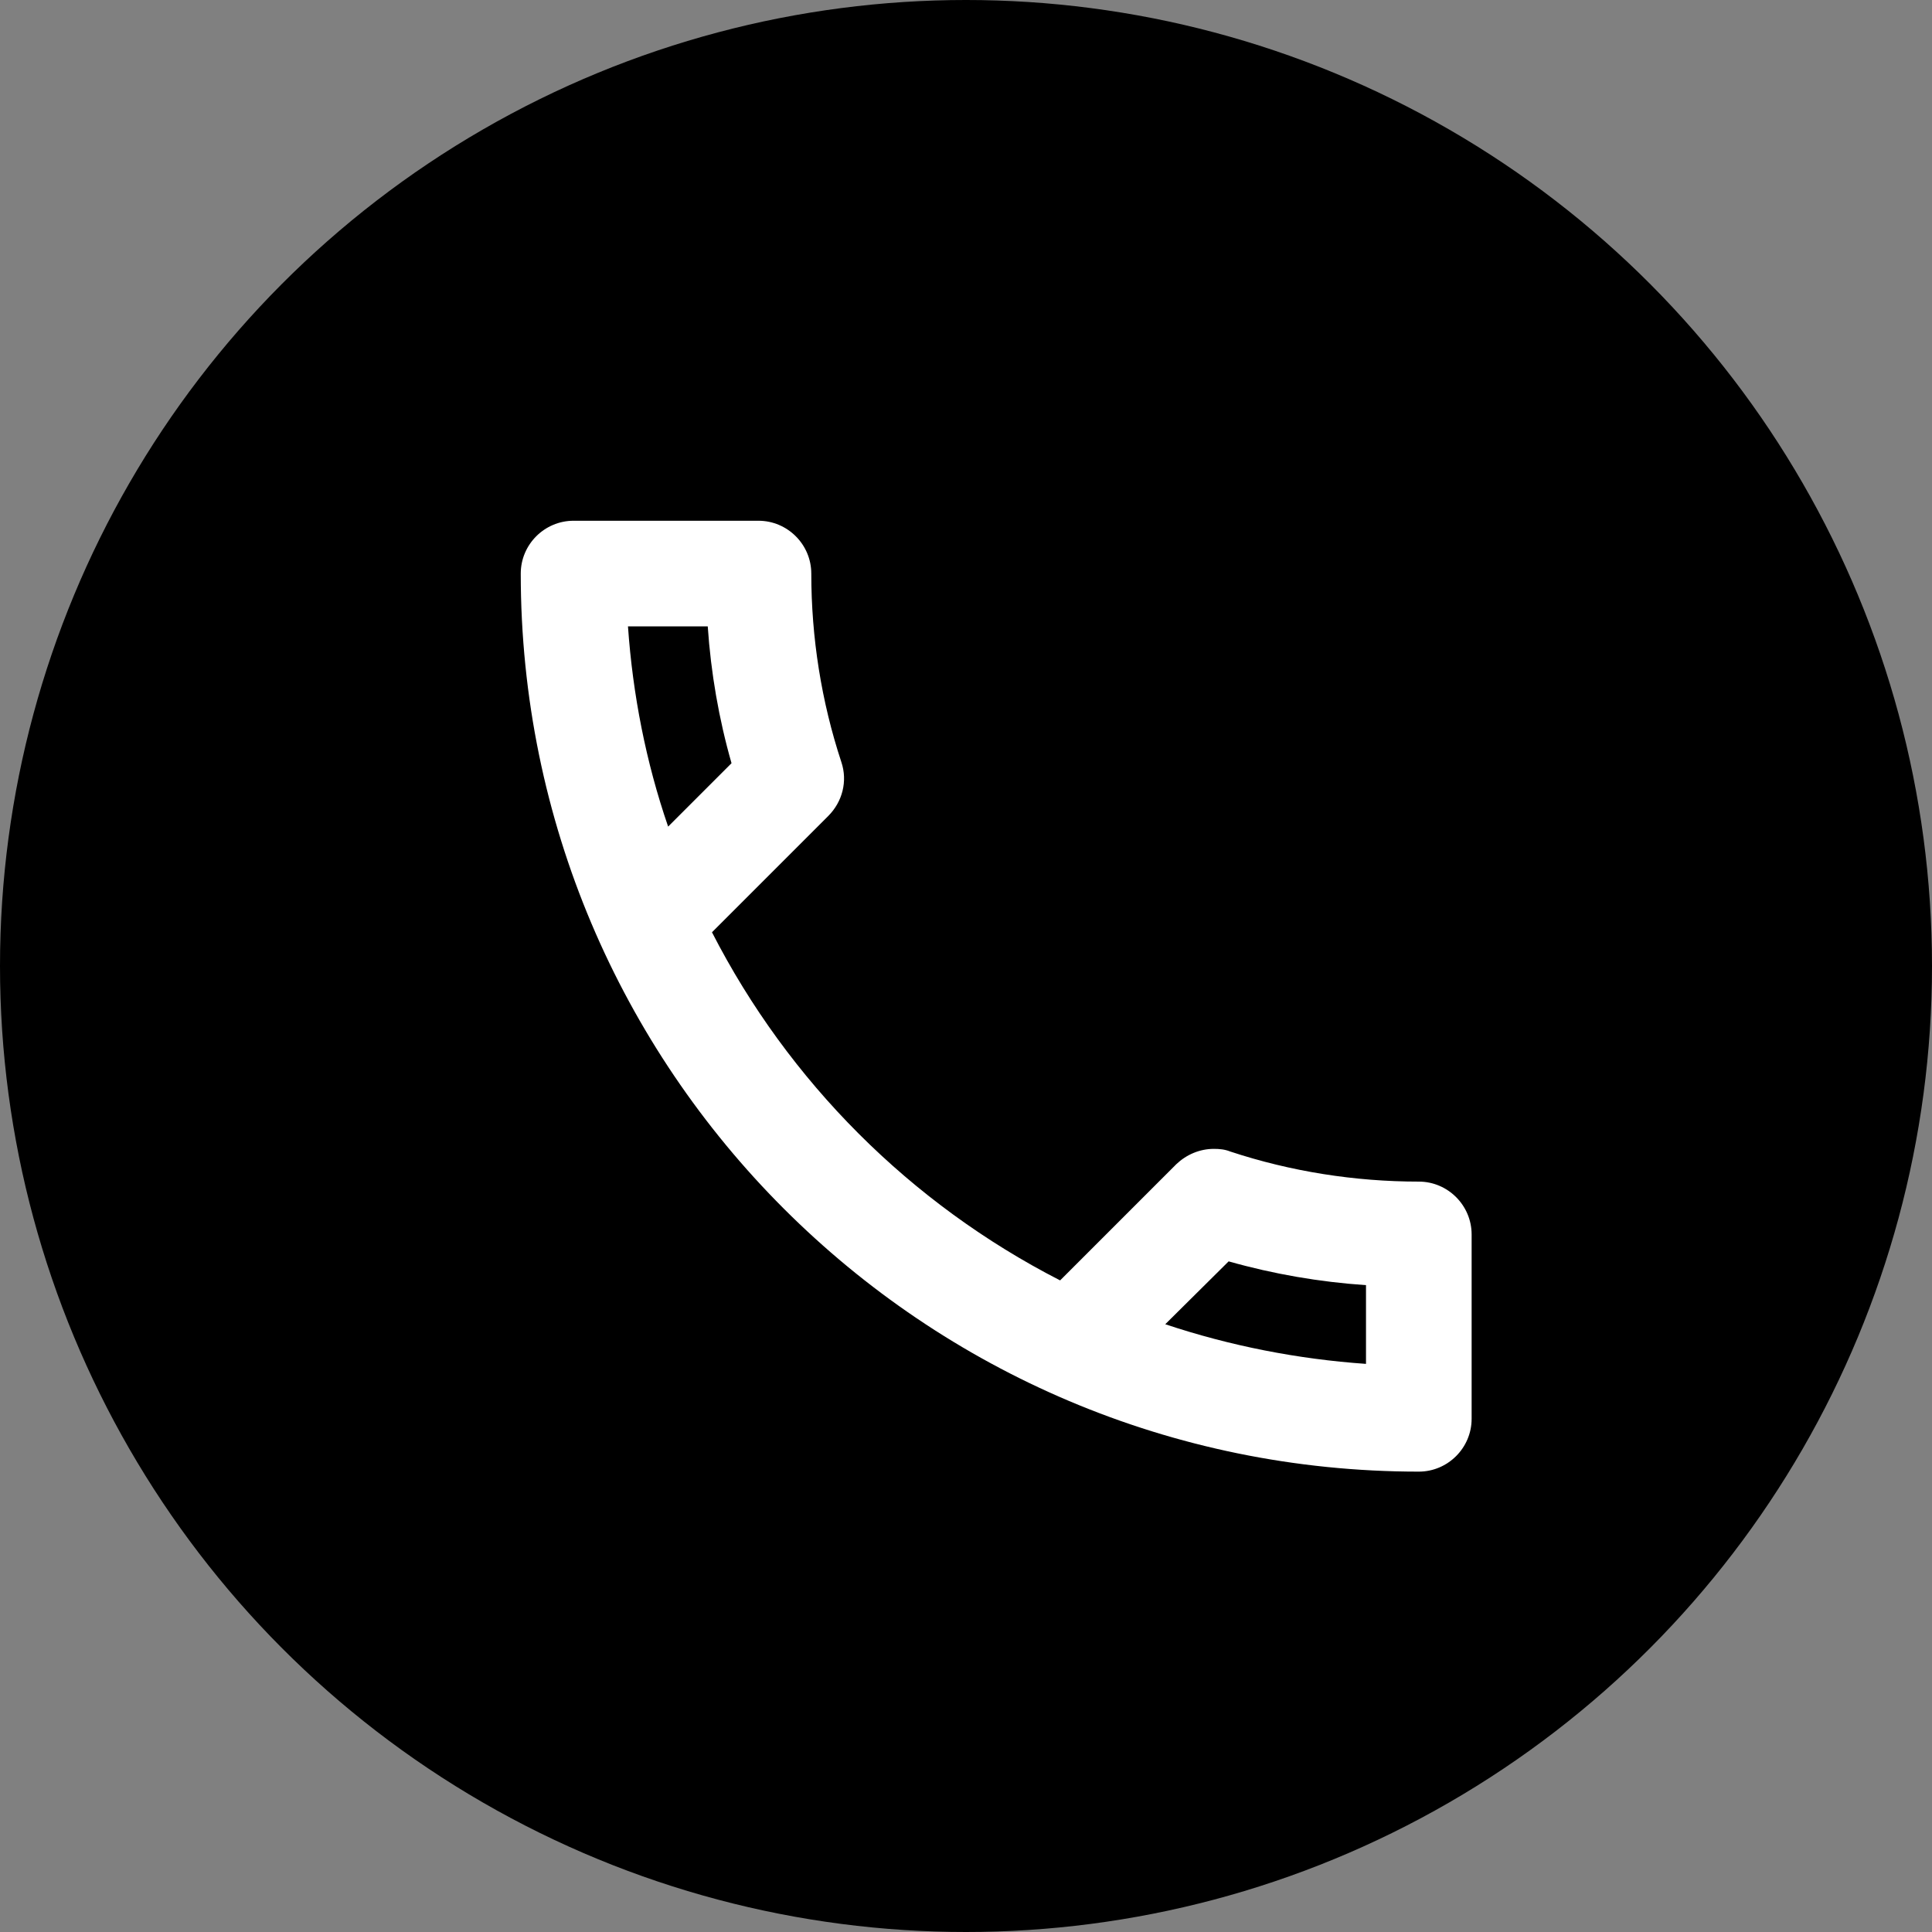
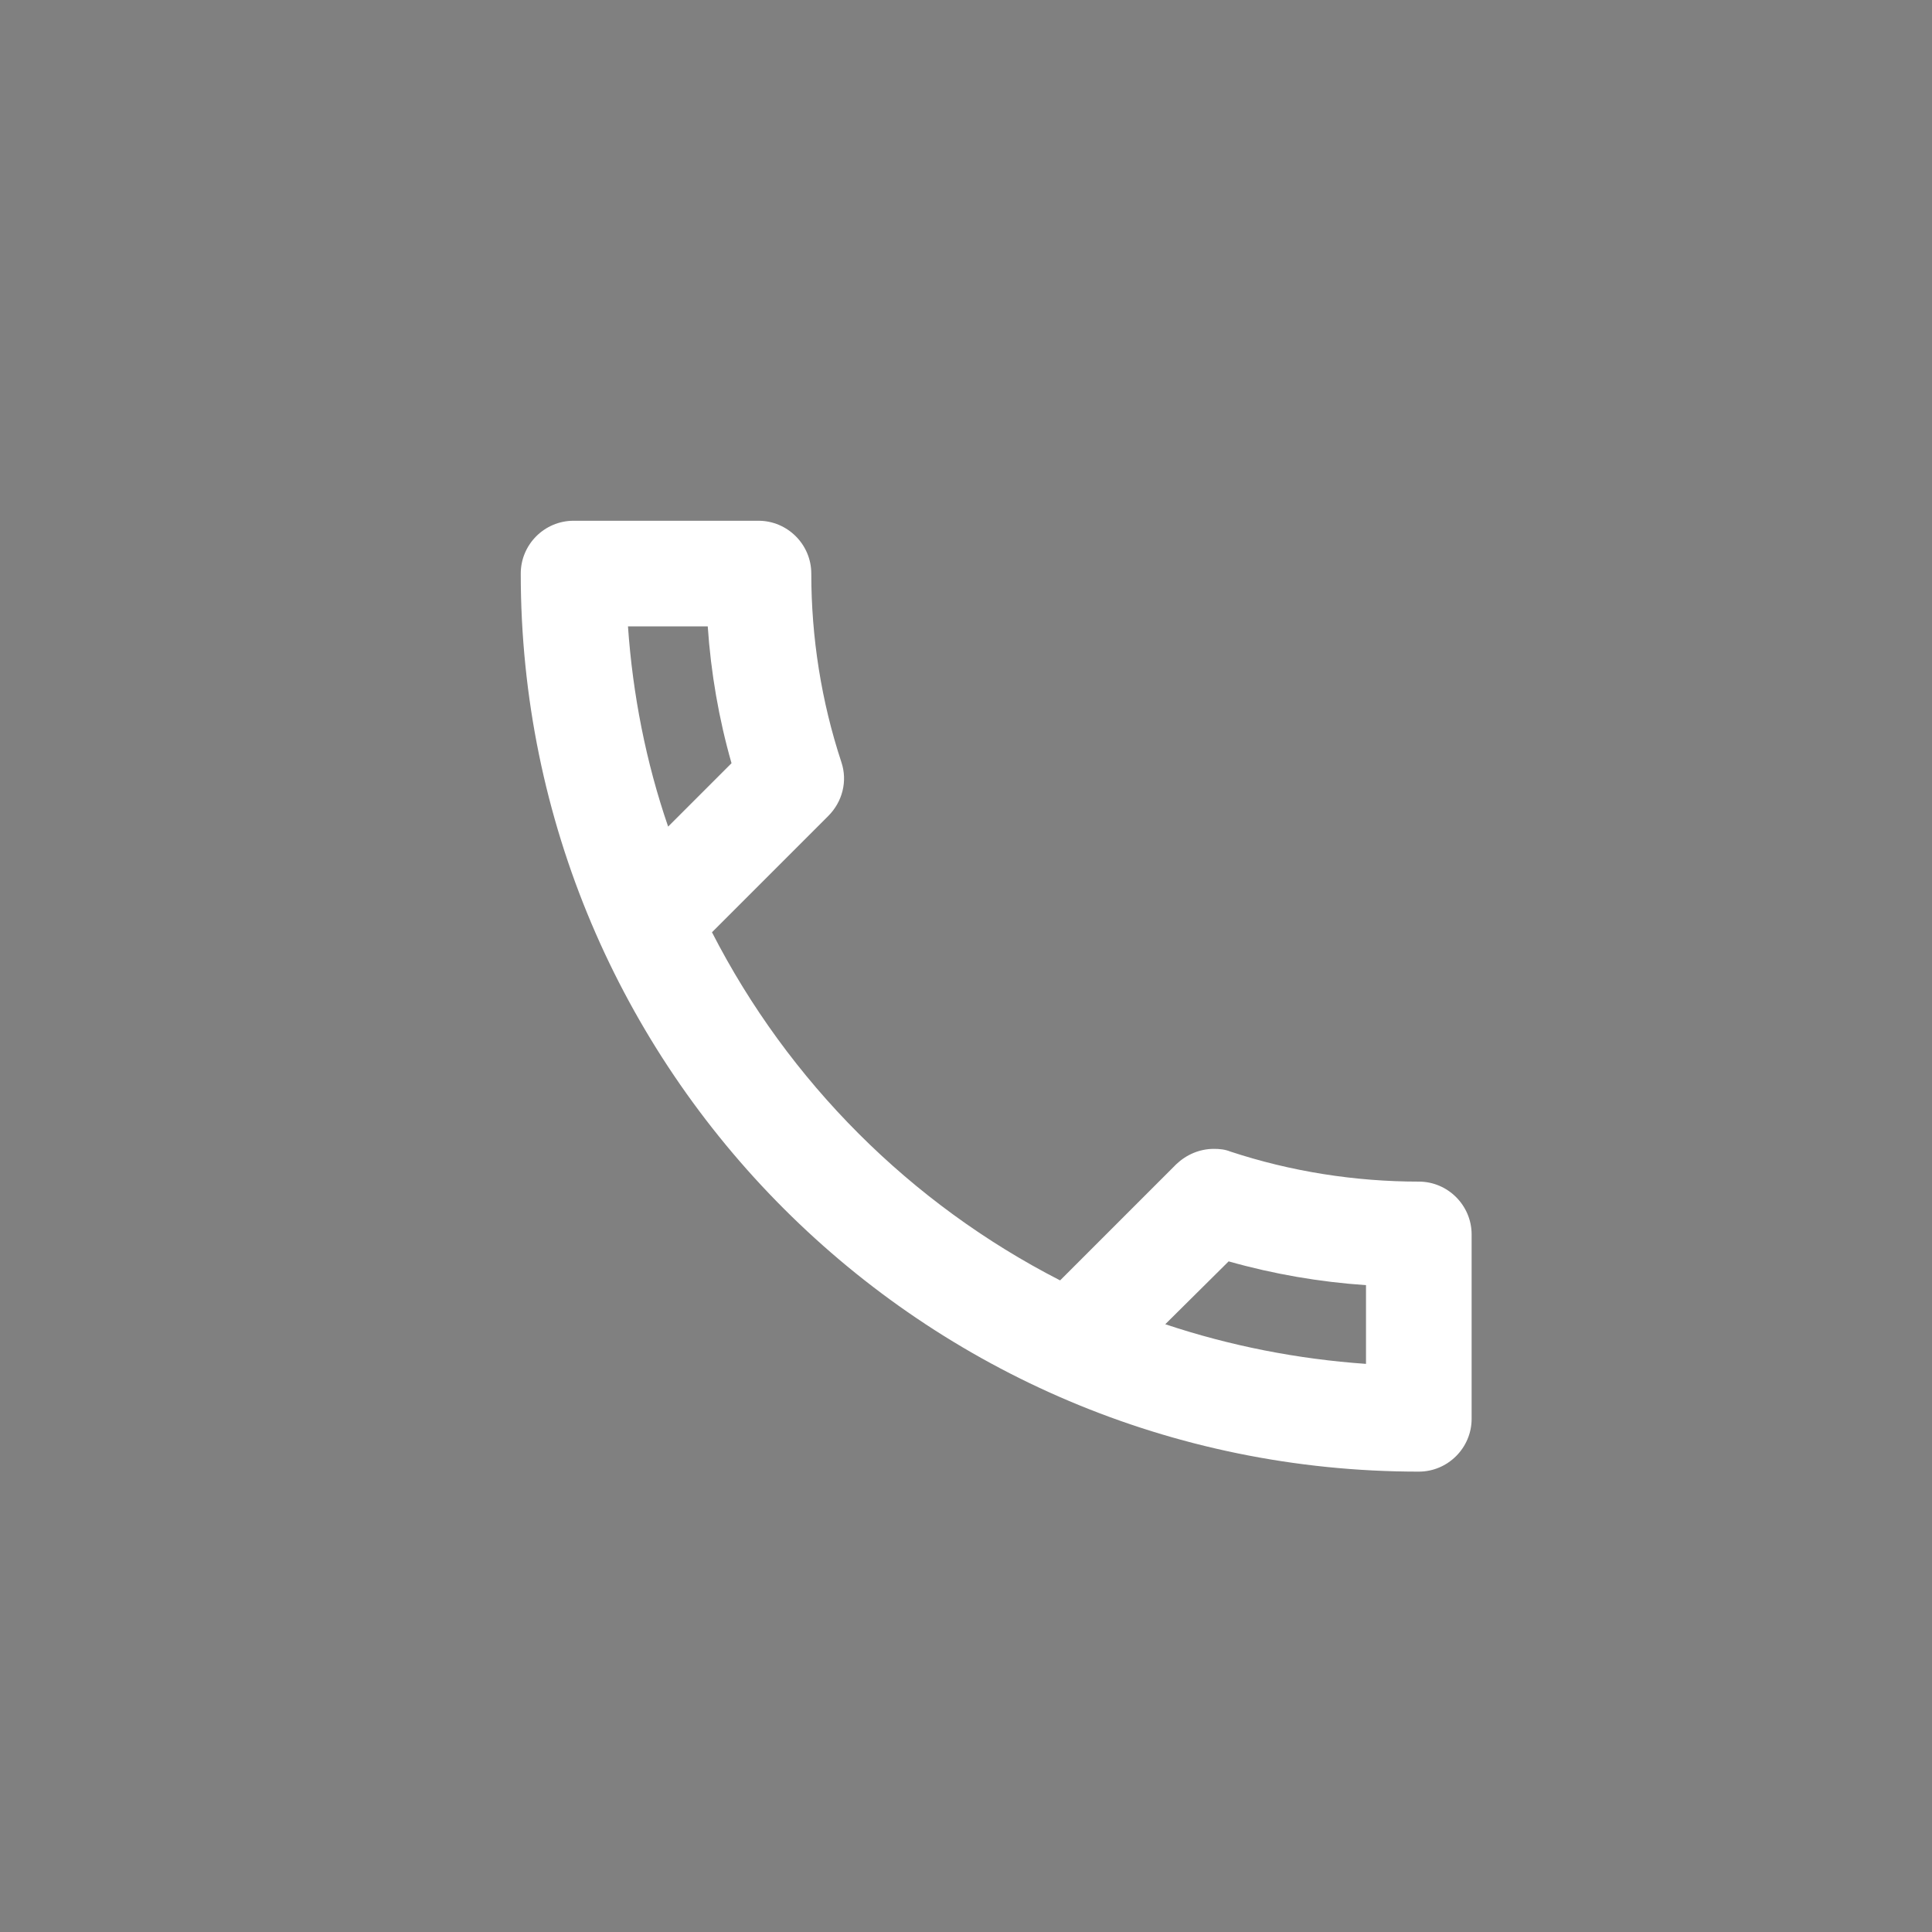
<svg xmlns="http://www.w3.org/2000/svg" width="52" height="52" viewBox="0 0 52 52" fill="none">
  <rect x="0" y="0" width="52" height="52" fill="#808080" stroke="none" />
-   <circle cx="26" cy="26" r="26" fill="black" />
  <g clip-path="url(#clip0_1_105)">
-     <path d="M19.049 16.859C19.134 18.111 19.348 19.348 19.689 20.542L17.983 22.248C17.386 20.514 17.03 18.694 16.902 16.859H19.049ZM33.069 33.95C34.277 34.292 35.514 34.505 36.766 34.59V36.709C34.931 36.581 33.111 36.225 31.363 35.642L33.069 33.95ZM20.414 14.016H15.438C14.655 14.016 14.016 14.655 14.016 15.438C14.016 28.789 24.836 39.609 38.188 39.609C38.969 39.609 39.609 38.969 39.609 38.188V33.225C39.609 32.443 38.969 31.803 38.188 31.803C36.467 31.803 34.747 31.533 33.111 30.993C32.969 30.936 32.827 30.922 32.671 30.922C32.287 30.922 31.931 31.078 31.661 31.334L28.533 34.462C24.509 32.401 21.224 29.116 19.163 25.092L22.291 21.964C22.675 21.58 22.817 21.026 22.646 20.514C22.106 18.878 21.836 17.158 21.836 15.438C21.836 14.655 21.196 14.016 20.414 14.016Z" fill="white" />
+     <path d="M19.049 16.859C19.134 18.111 19.348 19.348 19.689 20.542L17.983 22.248C17.386 20.514 17.03 18.694 16.902 16.859H19.049ZM33.069 33.95C34.277 34.292 35.514 34.505 36.766 34.59V36.709C34.931 36.581 33.111 36.225 31.363 35.642L33.069 33.95ZM20.414 14.016H15.438C14.655 14.016 14.016 14.655 14.016 15.438C14.016 28.789 24.836 39.609 38.188 39.609C38.969 39.609 39.609 38.969 39.609 38.188V33.225C39.609 32.443 38.969 31.803 38.188 31.803C36.467 31.803 34.747 31.533 33.111 30.993C32.969 30.936 32.827 30.922 32.671 30.922C32.287 30.922 31.931 31.078 31.661 31.334L28.533 34.462C24.509 32.401 21.224 29.116 19.163 25.092L22.291 21.964C22.675 21.58 22.817 21.026 22.646 20.514C22.106 18.878 21.836 17.158 21.836 15.438C21.836 14.655 21.196 14.016 20.414 14.016" fill="white" />
  </g>
  <defs>
    <clipPath id="clip0_1_105">
      <rect width="34.125" height="34.125" fill="white" transform="translate(9.75 9.75)" />
    </clipPath>
  </defs>
</svg>